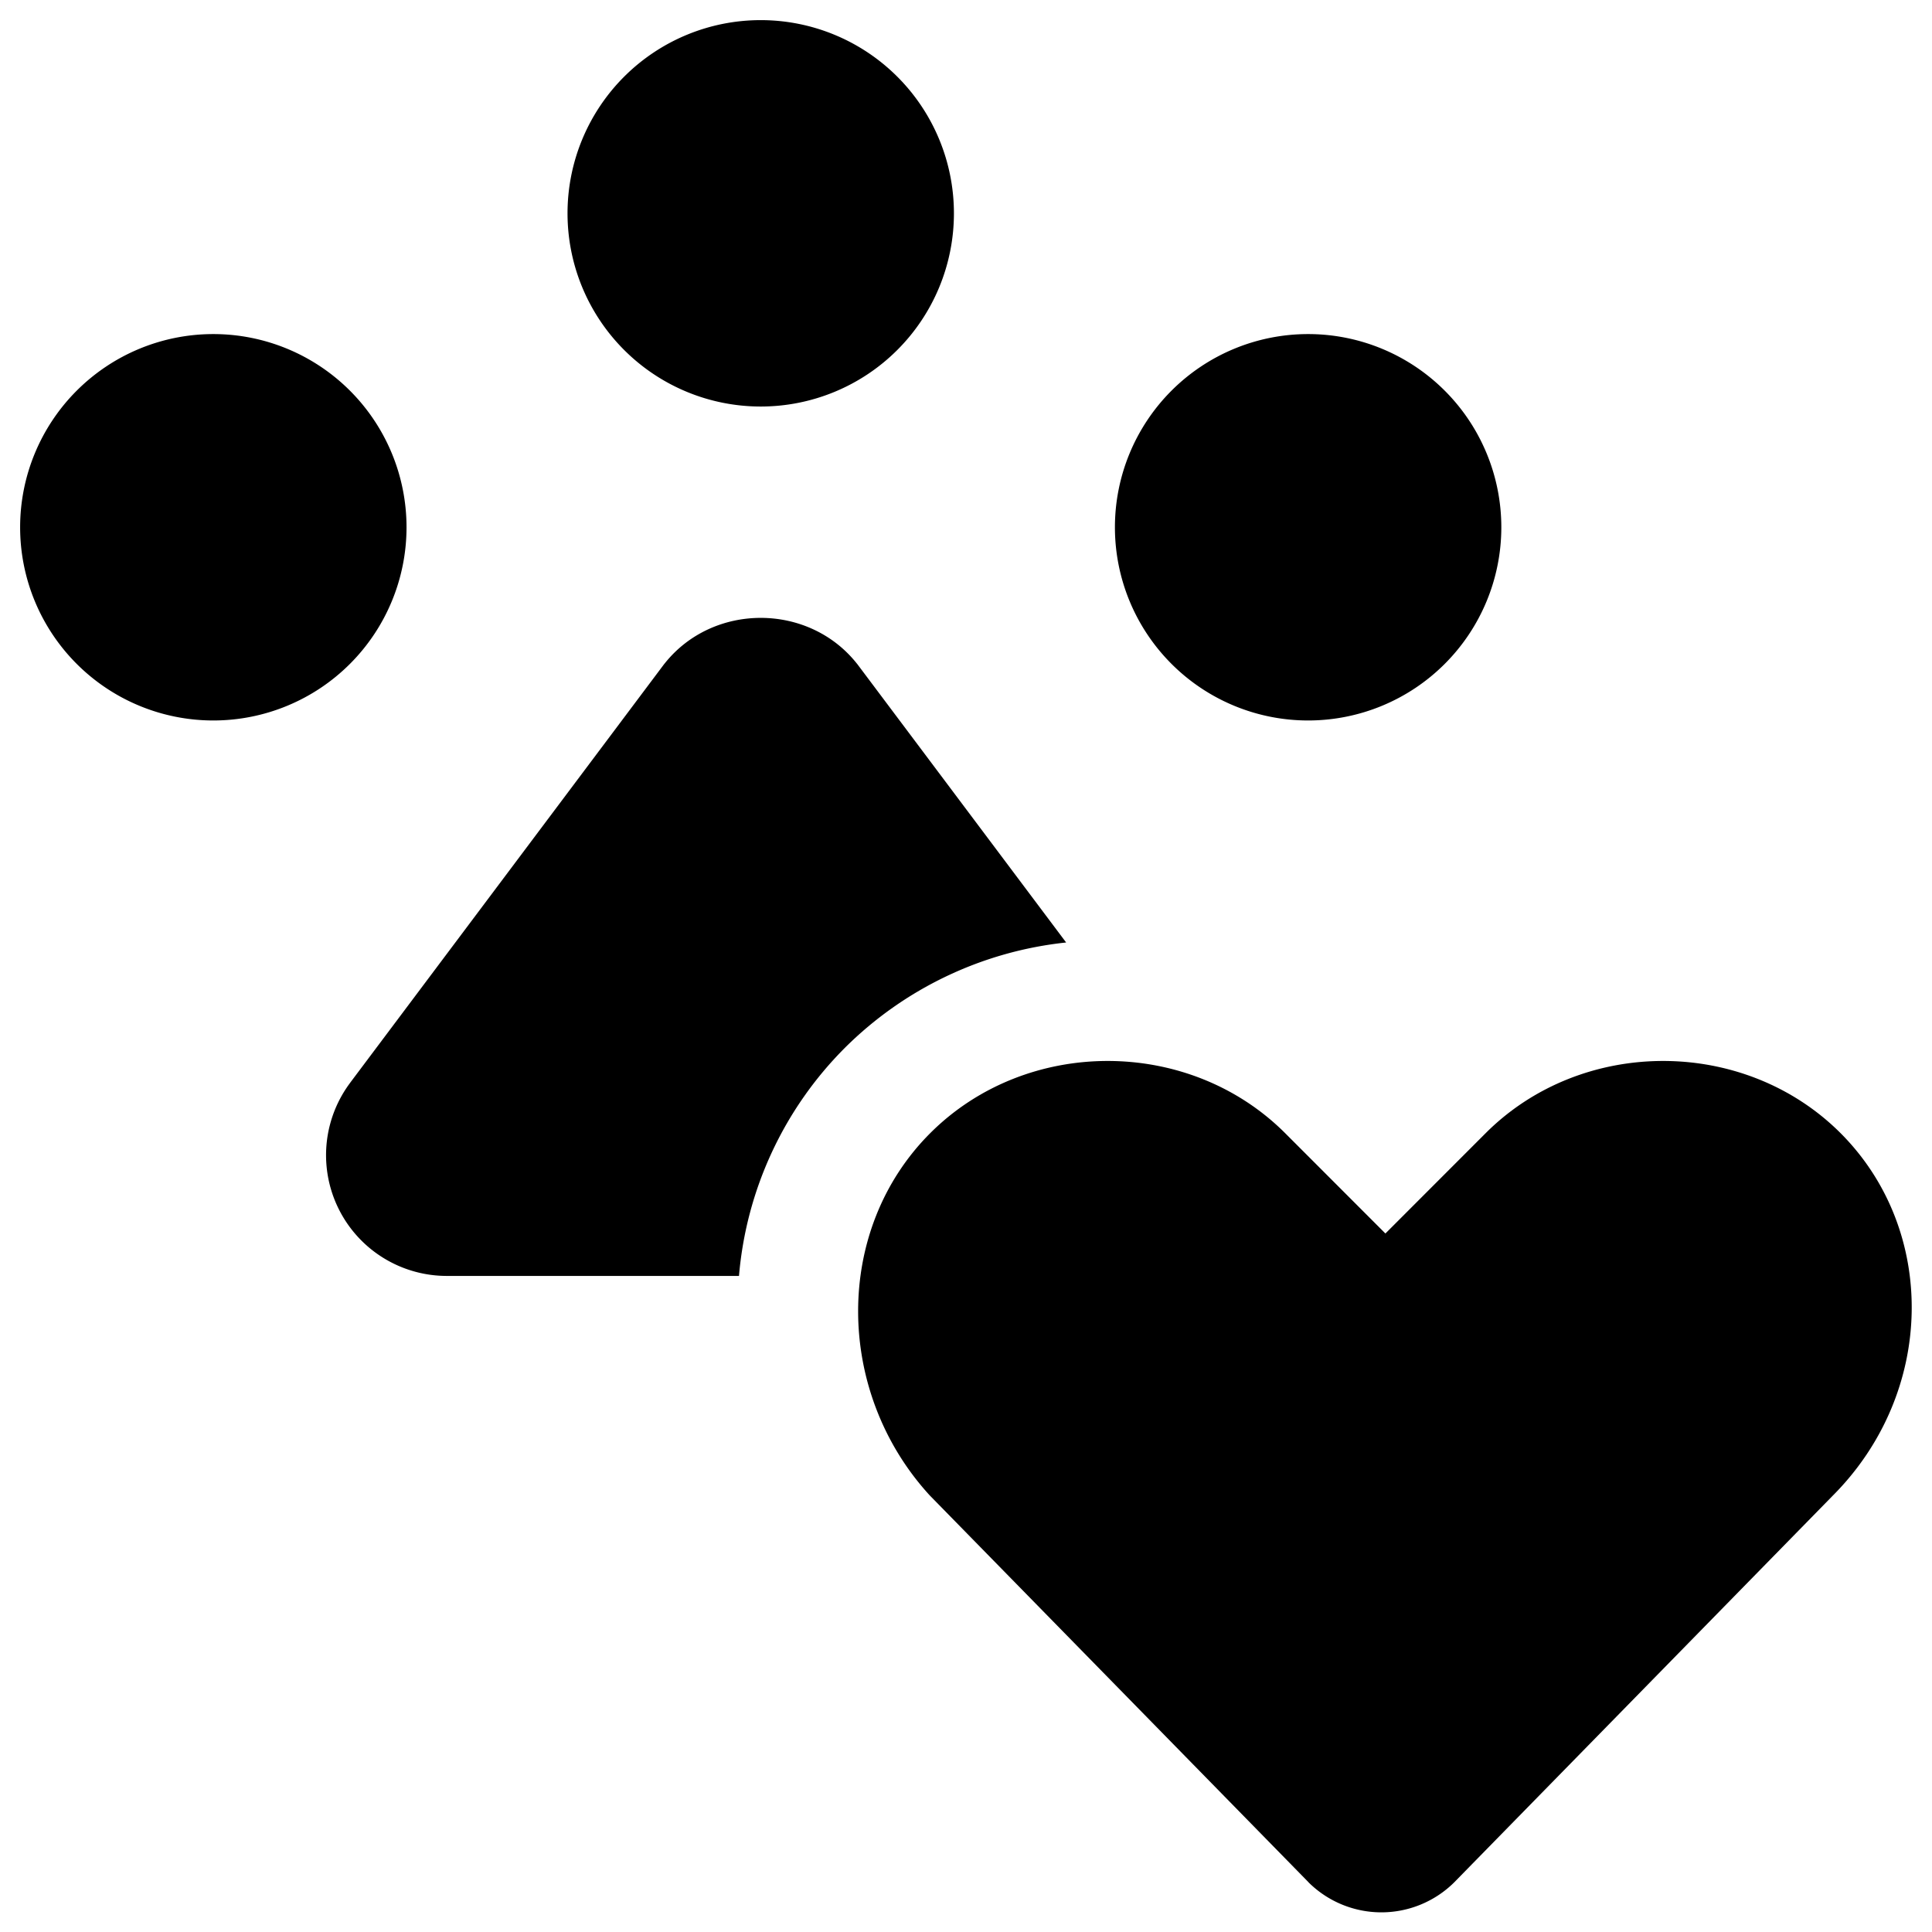
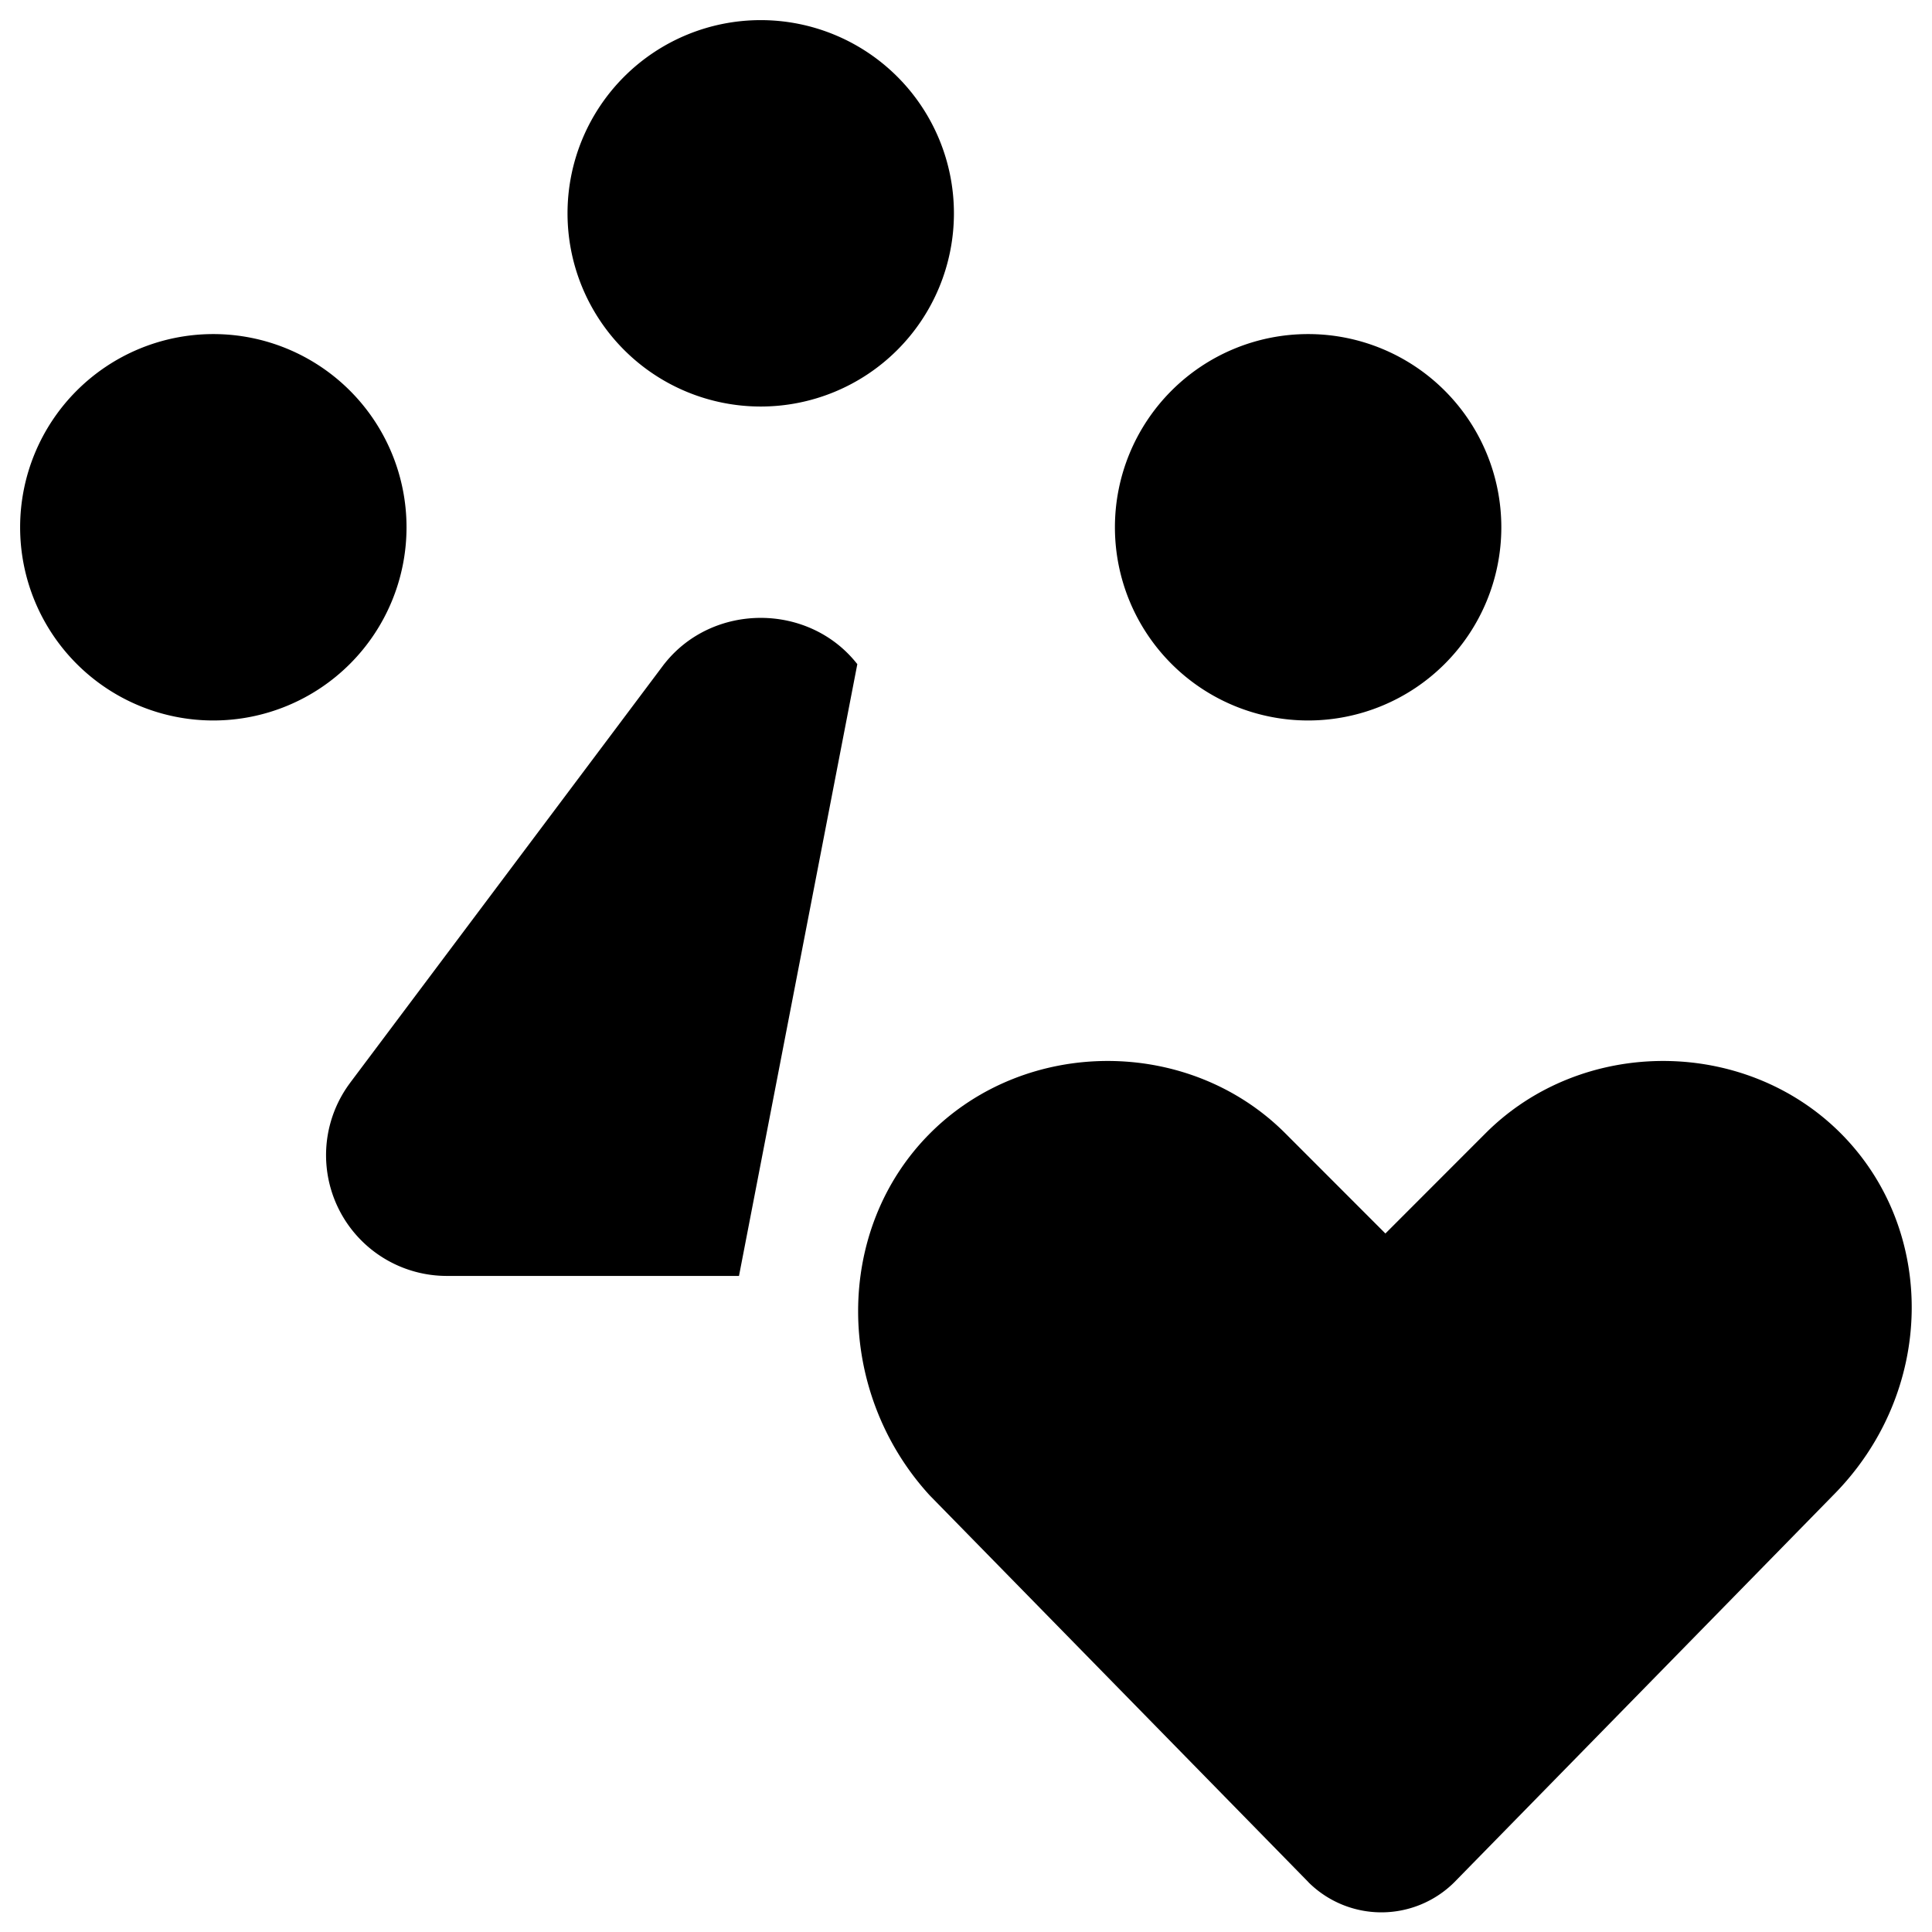
<svg xmlns="http://www.w3.org/2000/svg" fill="none" viewBox="0 0 24 24">
-   <path fill="#000000" fill-rule="evenodd" d="M9.45 0.25a2.4 2.4 0 1 0 0 4.8 2.4 2.4 0 0 0 0 -4.8Zm-6.8 3.9a2.4 2.4 0 1 0 0 4.8 2.4 2.4 0 0 0 0 -4.8Zm13.6 0a2.4 2.4 0 1 0 0 4.8 2.4 2.4 0 0 0 0 -4.8Zm-5.61 4.088c-0.6 -0.75 -1.78 -0.75 -2.38 0l-0.01 0.012 -3.9 5.2 -0.007 0.01a1.5 1.5 0 0 0 1.207 2.39h3.63a4.552 4.552 0 0 1 1.316 -2.834 4.578 4.578 0 0 1 2.748 -1.308L10.65 8.25l-0.01 -0.012Zm6.57 7.085 -1.246 -1.247c-1.196 -1.195 -3.212 -1.195 -4.408 0 -1.204 1.204 -1.18 3.21 -0.016 4.49l0.013 0.014 4.7 4.8 0.003 0.004a1.285 1.285 0 0 0 1.808 0l4.701 -4.802c1.282 -1.283 1.305 -3.299 0.099 -4.506 -1.196 -1.195 -3.212 -1.195 -4.408 0l-1.246 1.247Z" clip-rule="evenodd" stroke-width="1" />
+   <path fill="#000000" fill-rule="evenodd" d="M9.45 0.25a2.4 2.4 0 1 0 0 4.8 2.4 2.4 0 0 0 0 -4.8Zm-6.8 3.9a2.4 2.4 0 1 0 0 4.8 2.4 2.4 0 0 0 0 -4.8Zm13.6 0a2.4 2.4 0 1 0 0 4.8 2.4 2.4 0 0 0 0 -4.8Zm-5.61 4.088c-0.6 -0.75 -1.78 -0.75 -2.38 0l-0.01 0.012 -3.9 5.2 -0.007 0.01a1.5 1.5 0 0 0 1.207 2.39h3.63L10.65 8.25l-0.01 -0.012Zm6.57 7.085 -1.246 -1.247c-1.196 -1.195 -3.212 -1.195 -4.408 0 -1.204 1.204 -1.18 3.21 -0.016 4.49l0.013 0.014 4.7 4.8 0.003 0.004a1.285 1.285 0 0 0 1.808 0l4.701 -4.802c1.282 -1.283 1.305 -3.299 0.099 -4.506 -1.196 -1.195 -3.212 -1.195 -4.408 0l-1.246 1.247Z" clip-rule="evenodd" stroke-width="1" />
</svg>